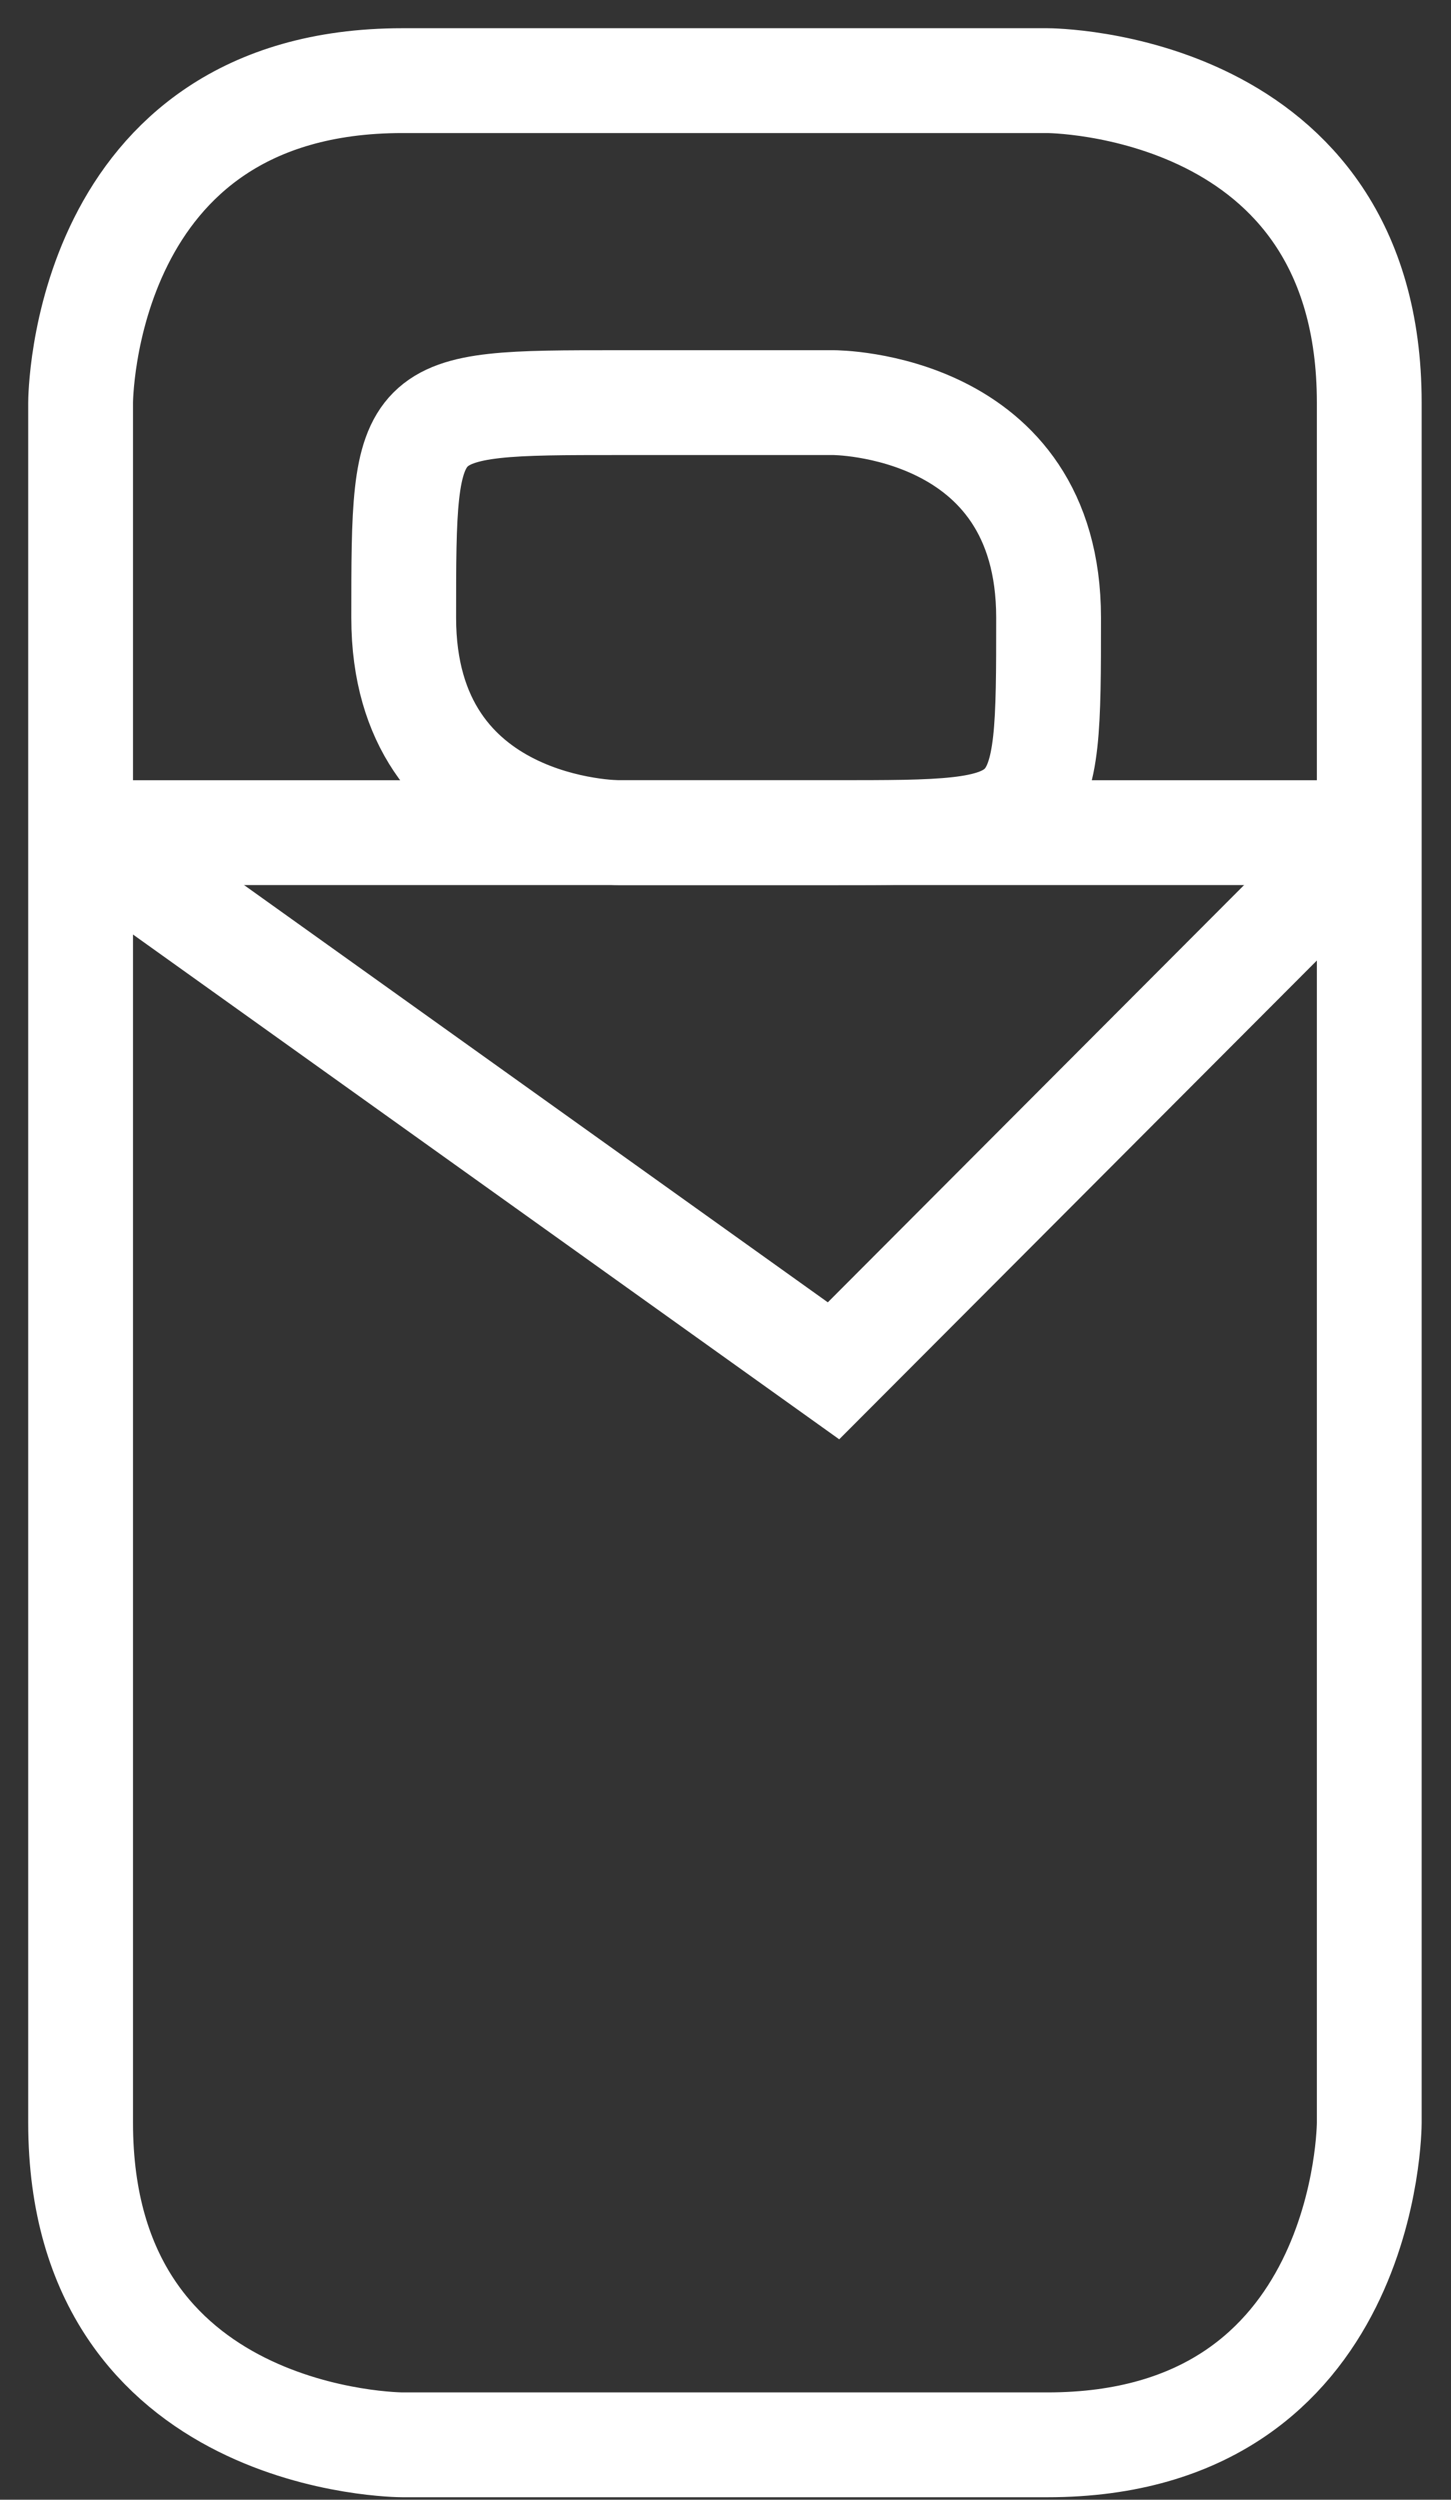
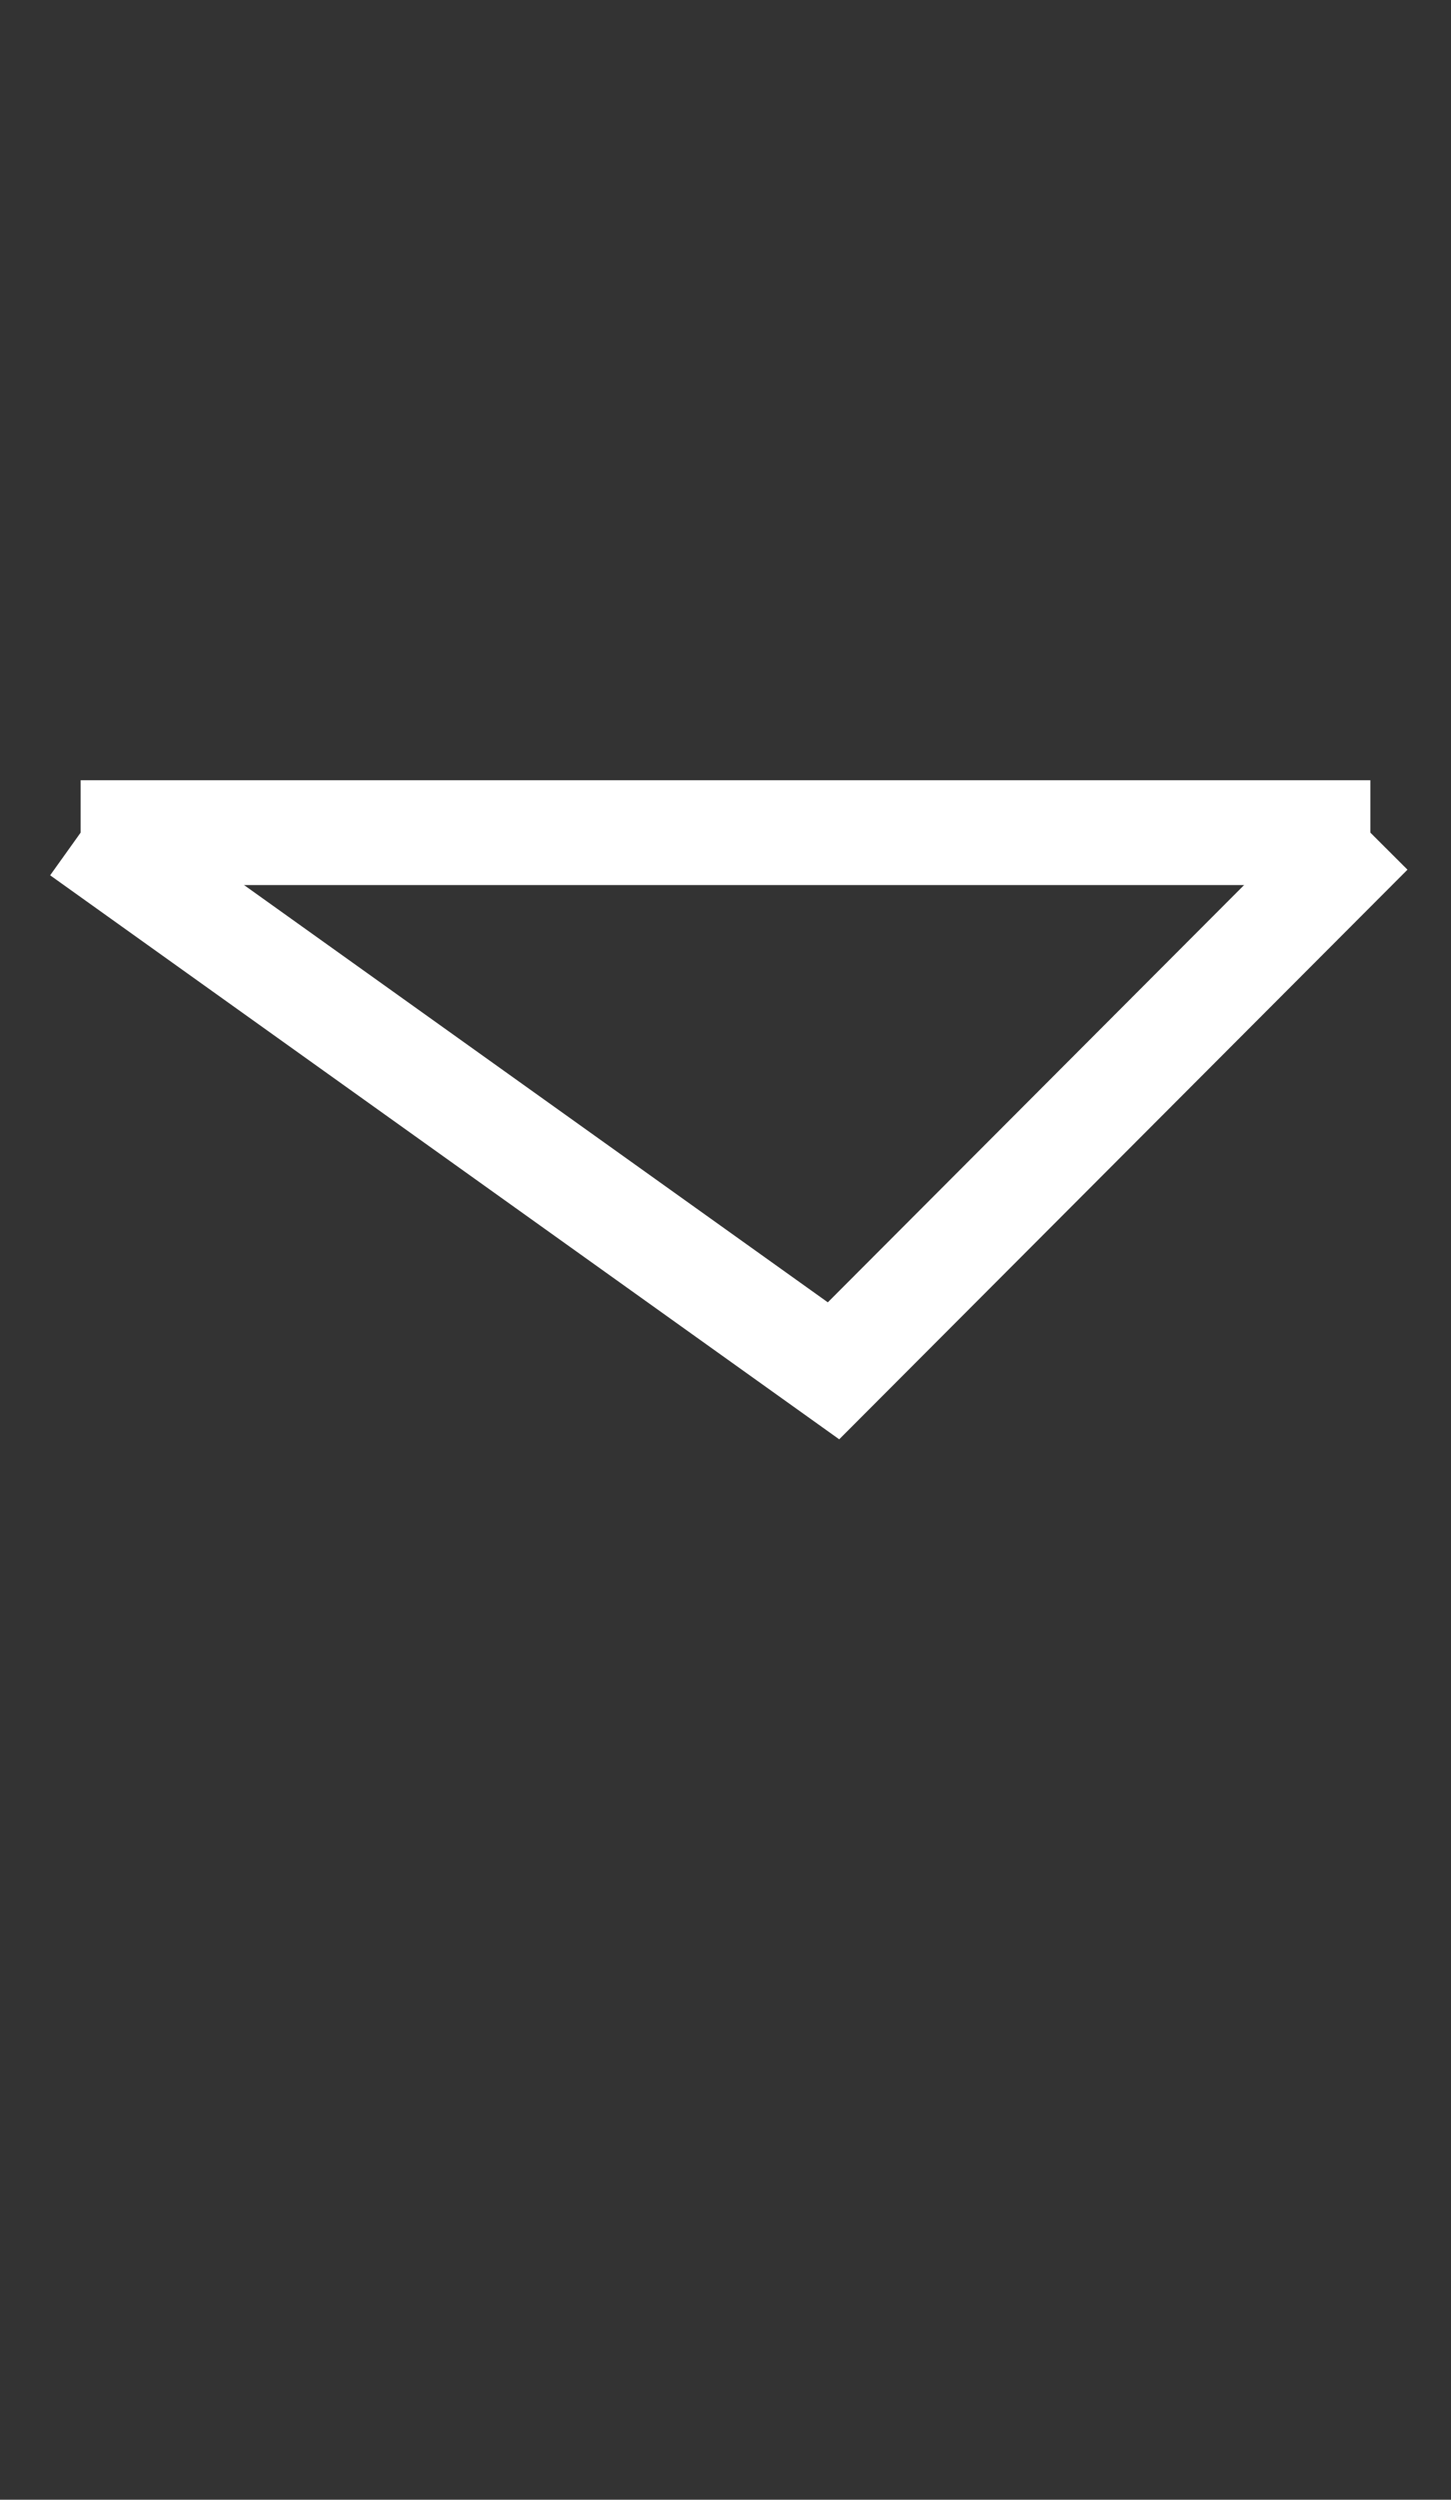
<svg xmlns="http://www.w3.org/2000/svg" width="18" height="31" viewBox="0 0 18 31" fill="none">
  <rect x="0" y="0" width="18" height="31" fill="#333333" stroke="none" />
-   <path d="M4.993 1H12.993C12.993 1 16.986 1 16.986 4.993V26.326C16.986 26.326 16.986 30.319 12.993 30.319H4.993C4.993 30.319 1 30.319 1 26.326V4.993C1 4.993 1 1 4.993 1Z" stroke="white" stroke-width="1.3" stroke-miterlimit="10" />
  <path d="M17 10.326L10.34 17L1 10.326" stroke="white" stroke-width="1.3" stroke-miterlimit="10" />
  <path d="M1 10.326H17" stroke="white" stroke-width="1.3" stroke-miterlimit="10" />
-   <path d="M7.674 4.993H10.341C10.341 4.993 13.008 4.993 13.008 7.66C13.008 10.326 13.008 10.326 10.341 10.326H7.674C7.674 10.326 5.008 10.326 5.008 7.66C5.008 4.993 5.008 4.993 7.674 4.993Z" stroke="white" stroke-width="1.3" stroke-miterlimit="10" />
</svg>